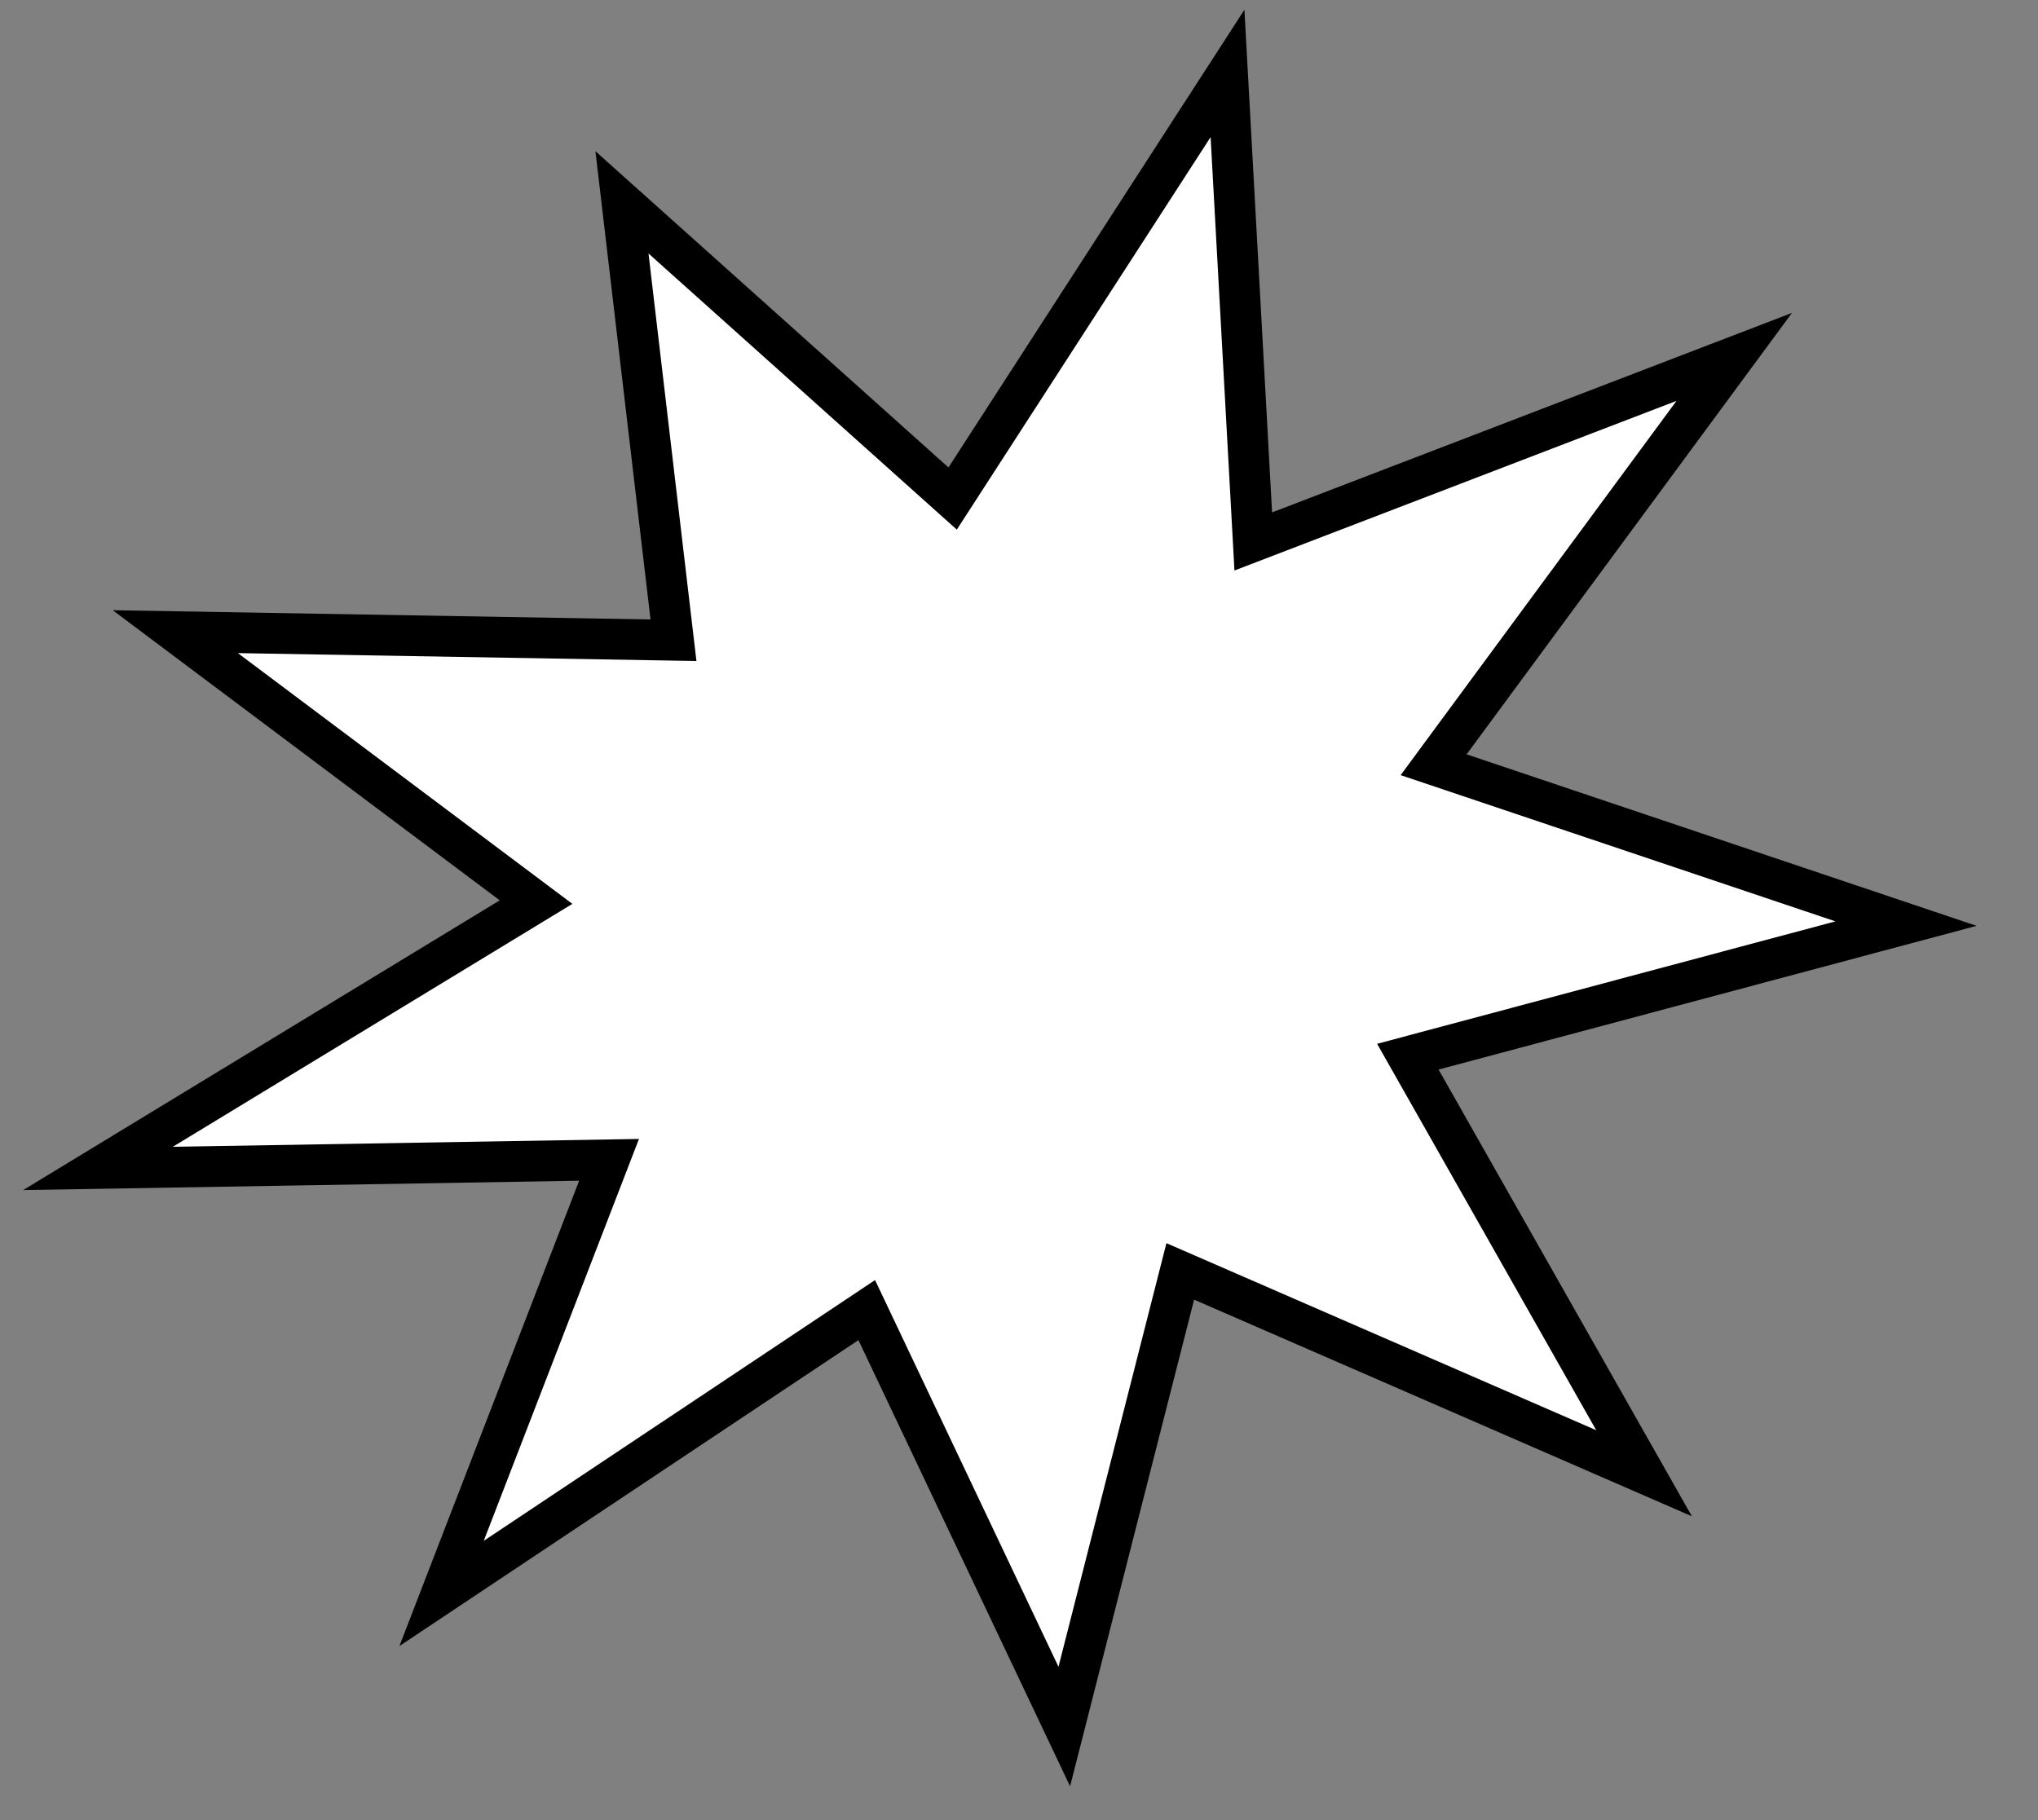
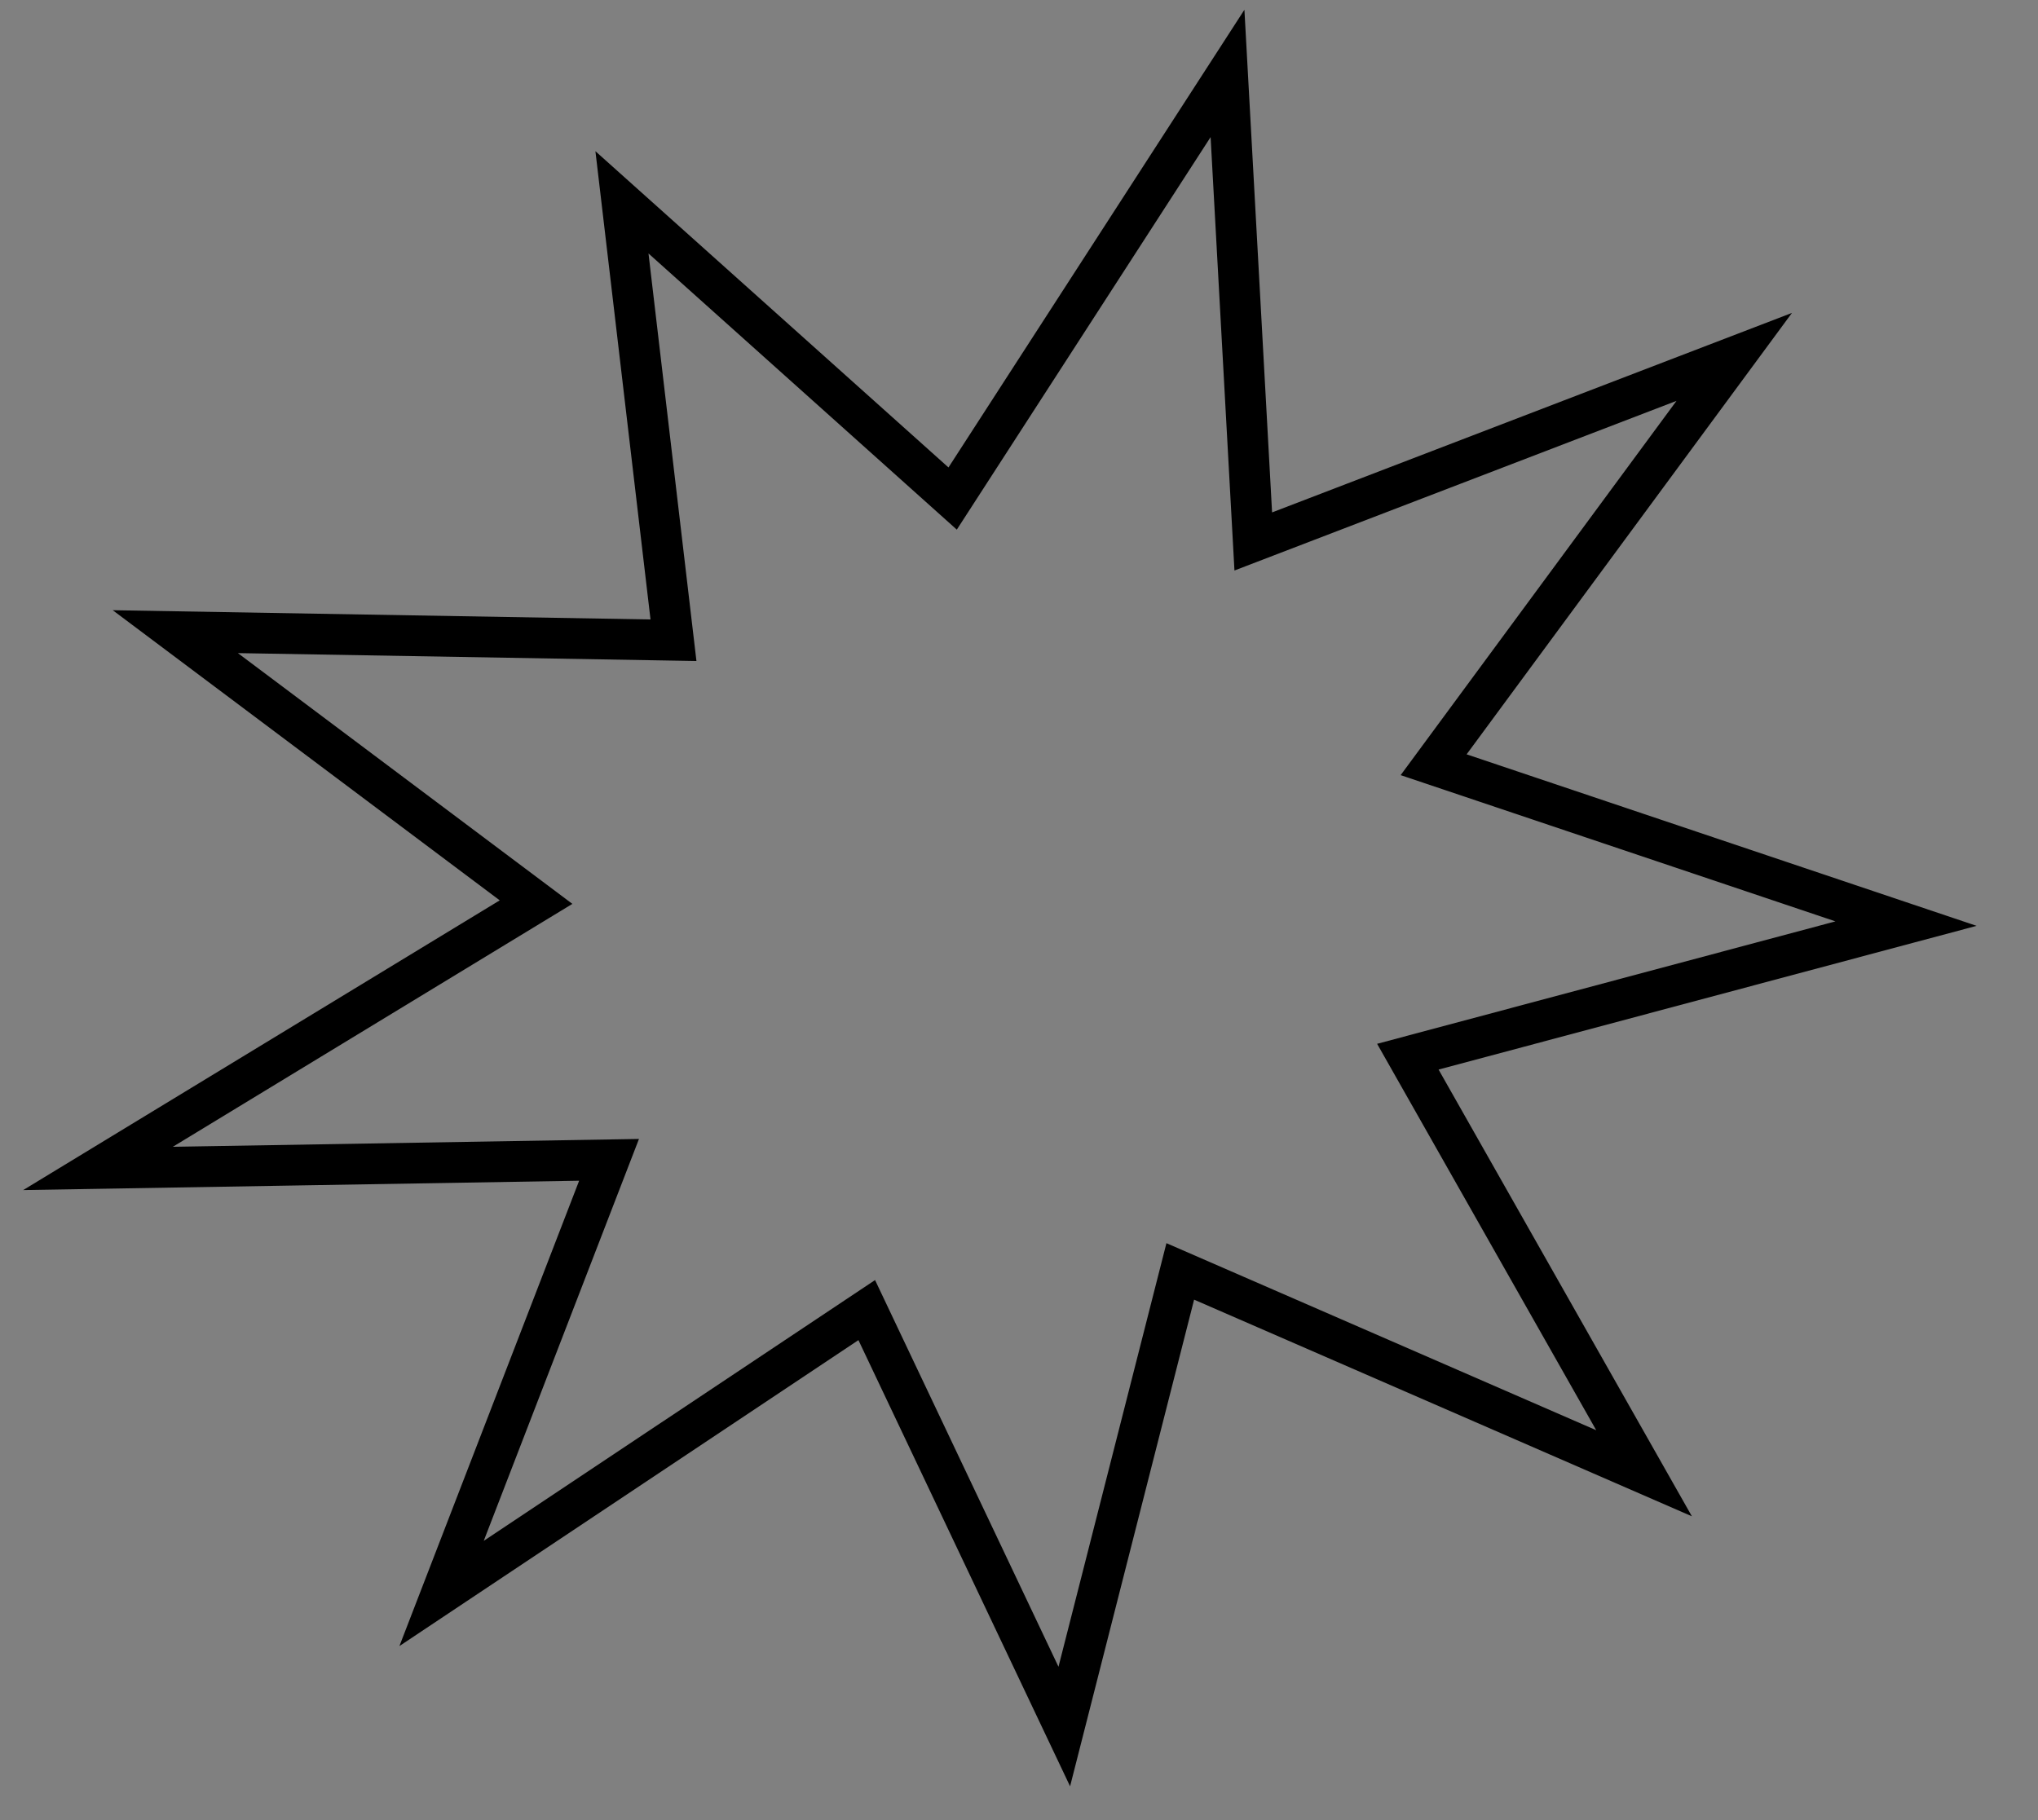
<svg xmlns="http://www.w3.org/2000/svg" version="1.1" id="Layer_1" x="0px" y="0px" width="100px" height="89.334px" viewBox="0 0 100 89.334" style="enable-background:new 0 0 100 89.334;" xml:space="preserve">
  <rect x="0" y="0" width="100" height="89.334" fill="#808080" stroke="none" />
  <style type="text/css">

	.st0{fill:#FFFFFF;}
	.st1{fill:none;stroke:#000000;stroke-width:2;stroke-miterlimit:10;}

</style>
  <g>
-     <polygon class="st0" points="21.667,78.202 29.885,56.921 4.809,57.343 26.303,44.273 8.602,31 33.046,31.421 30.518,9.93    46.744,24.467 60.231,3.604 61.495,26.573 85.095,17.515 70.345,37.531 93.524,45.328 69.08,51.859 80.67,72.303 57.913,62.397    52.222,84.733 42.529,64.295  " />
    <polygon class="st1" points="21.667,78.202 29.885,56.921 4.809,57.343 26.303,44.273 8.602,31 33.046,31.421 30.518,9.93    46.744,24.467 60.231,3.604 61.495,26.573 85.095,17.515 70.345,37.531 93.524,45.328 69.08,51.859 80.67,72.303 57.913,62.397    52.222,84.733 42.529,64.295  " />
  </g>
</svg>